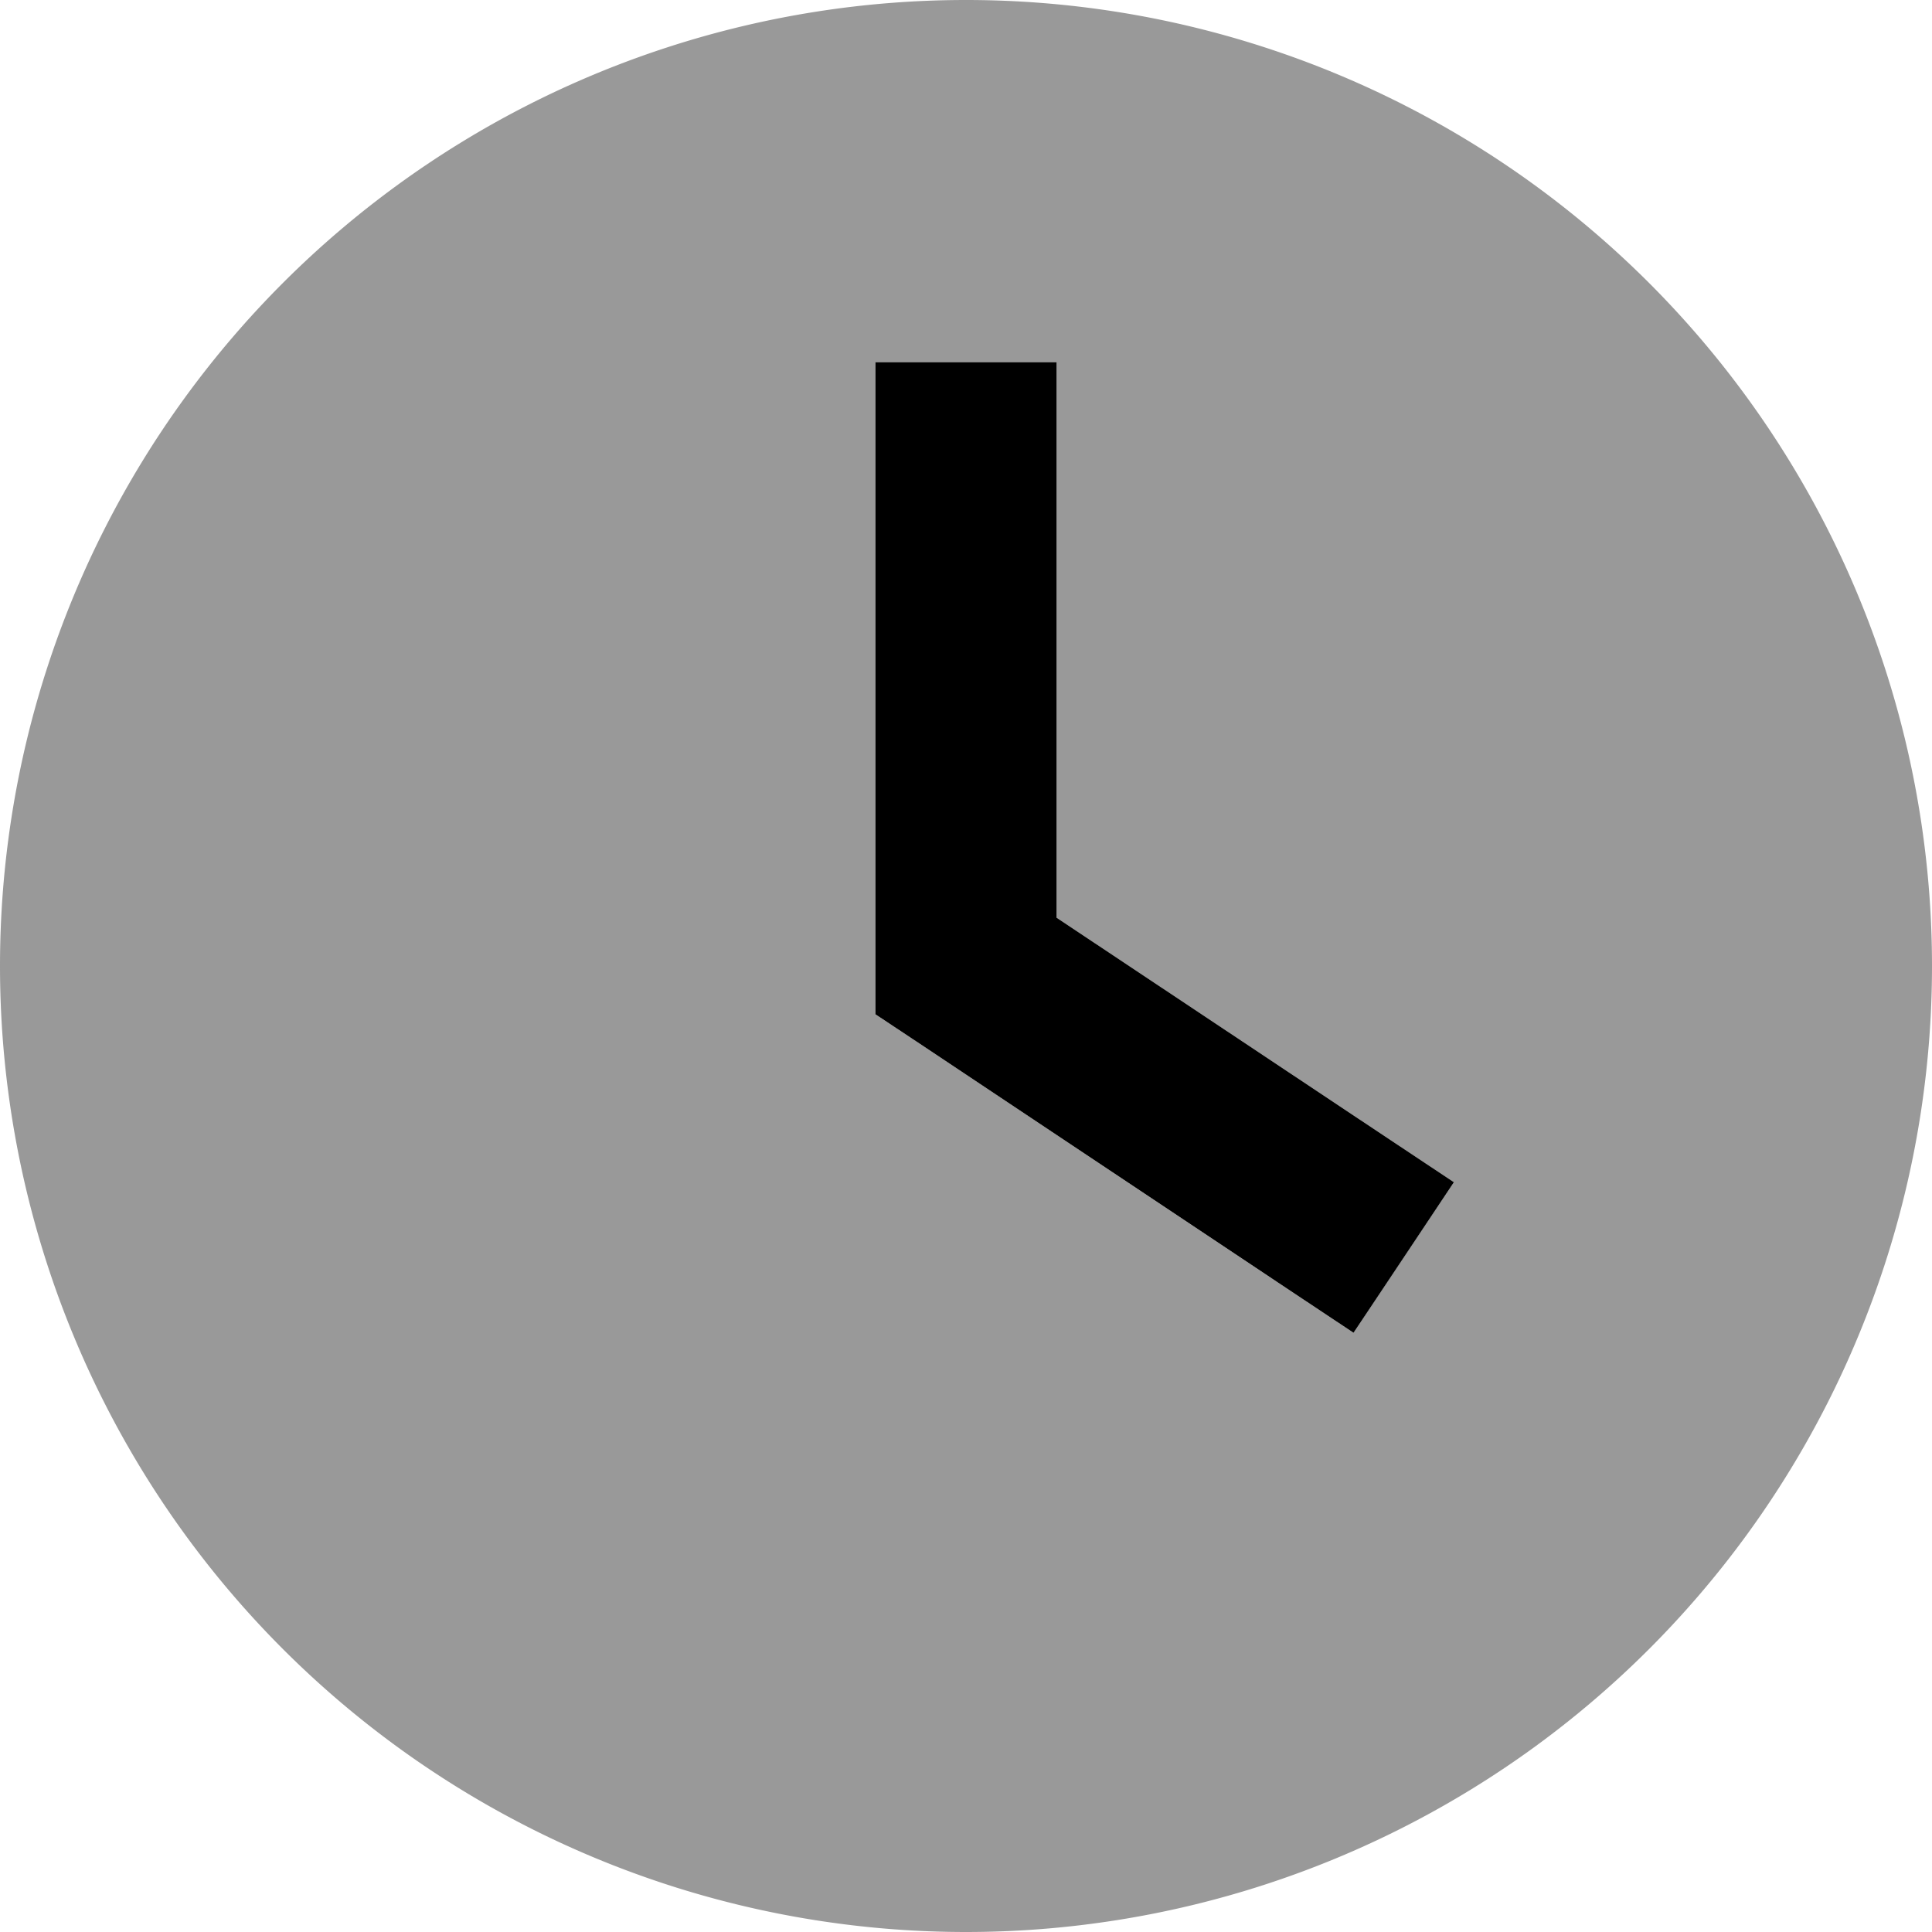
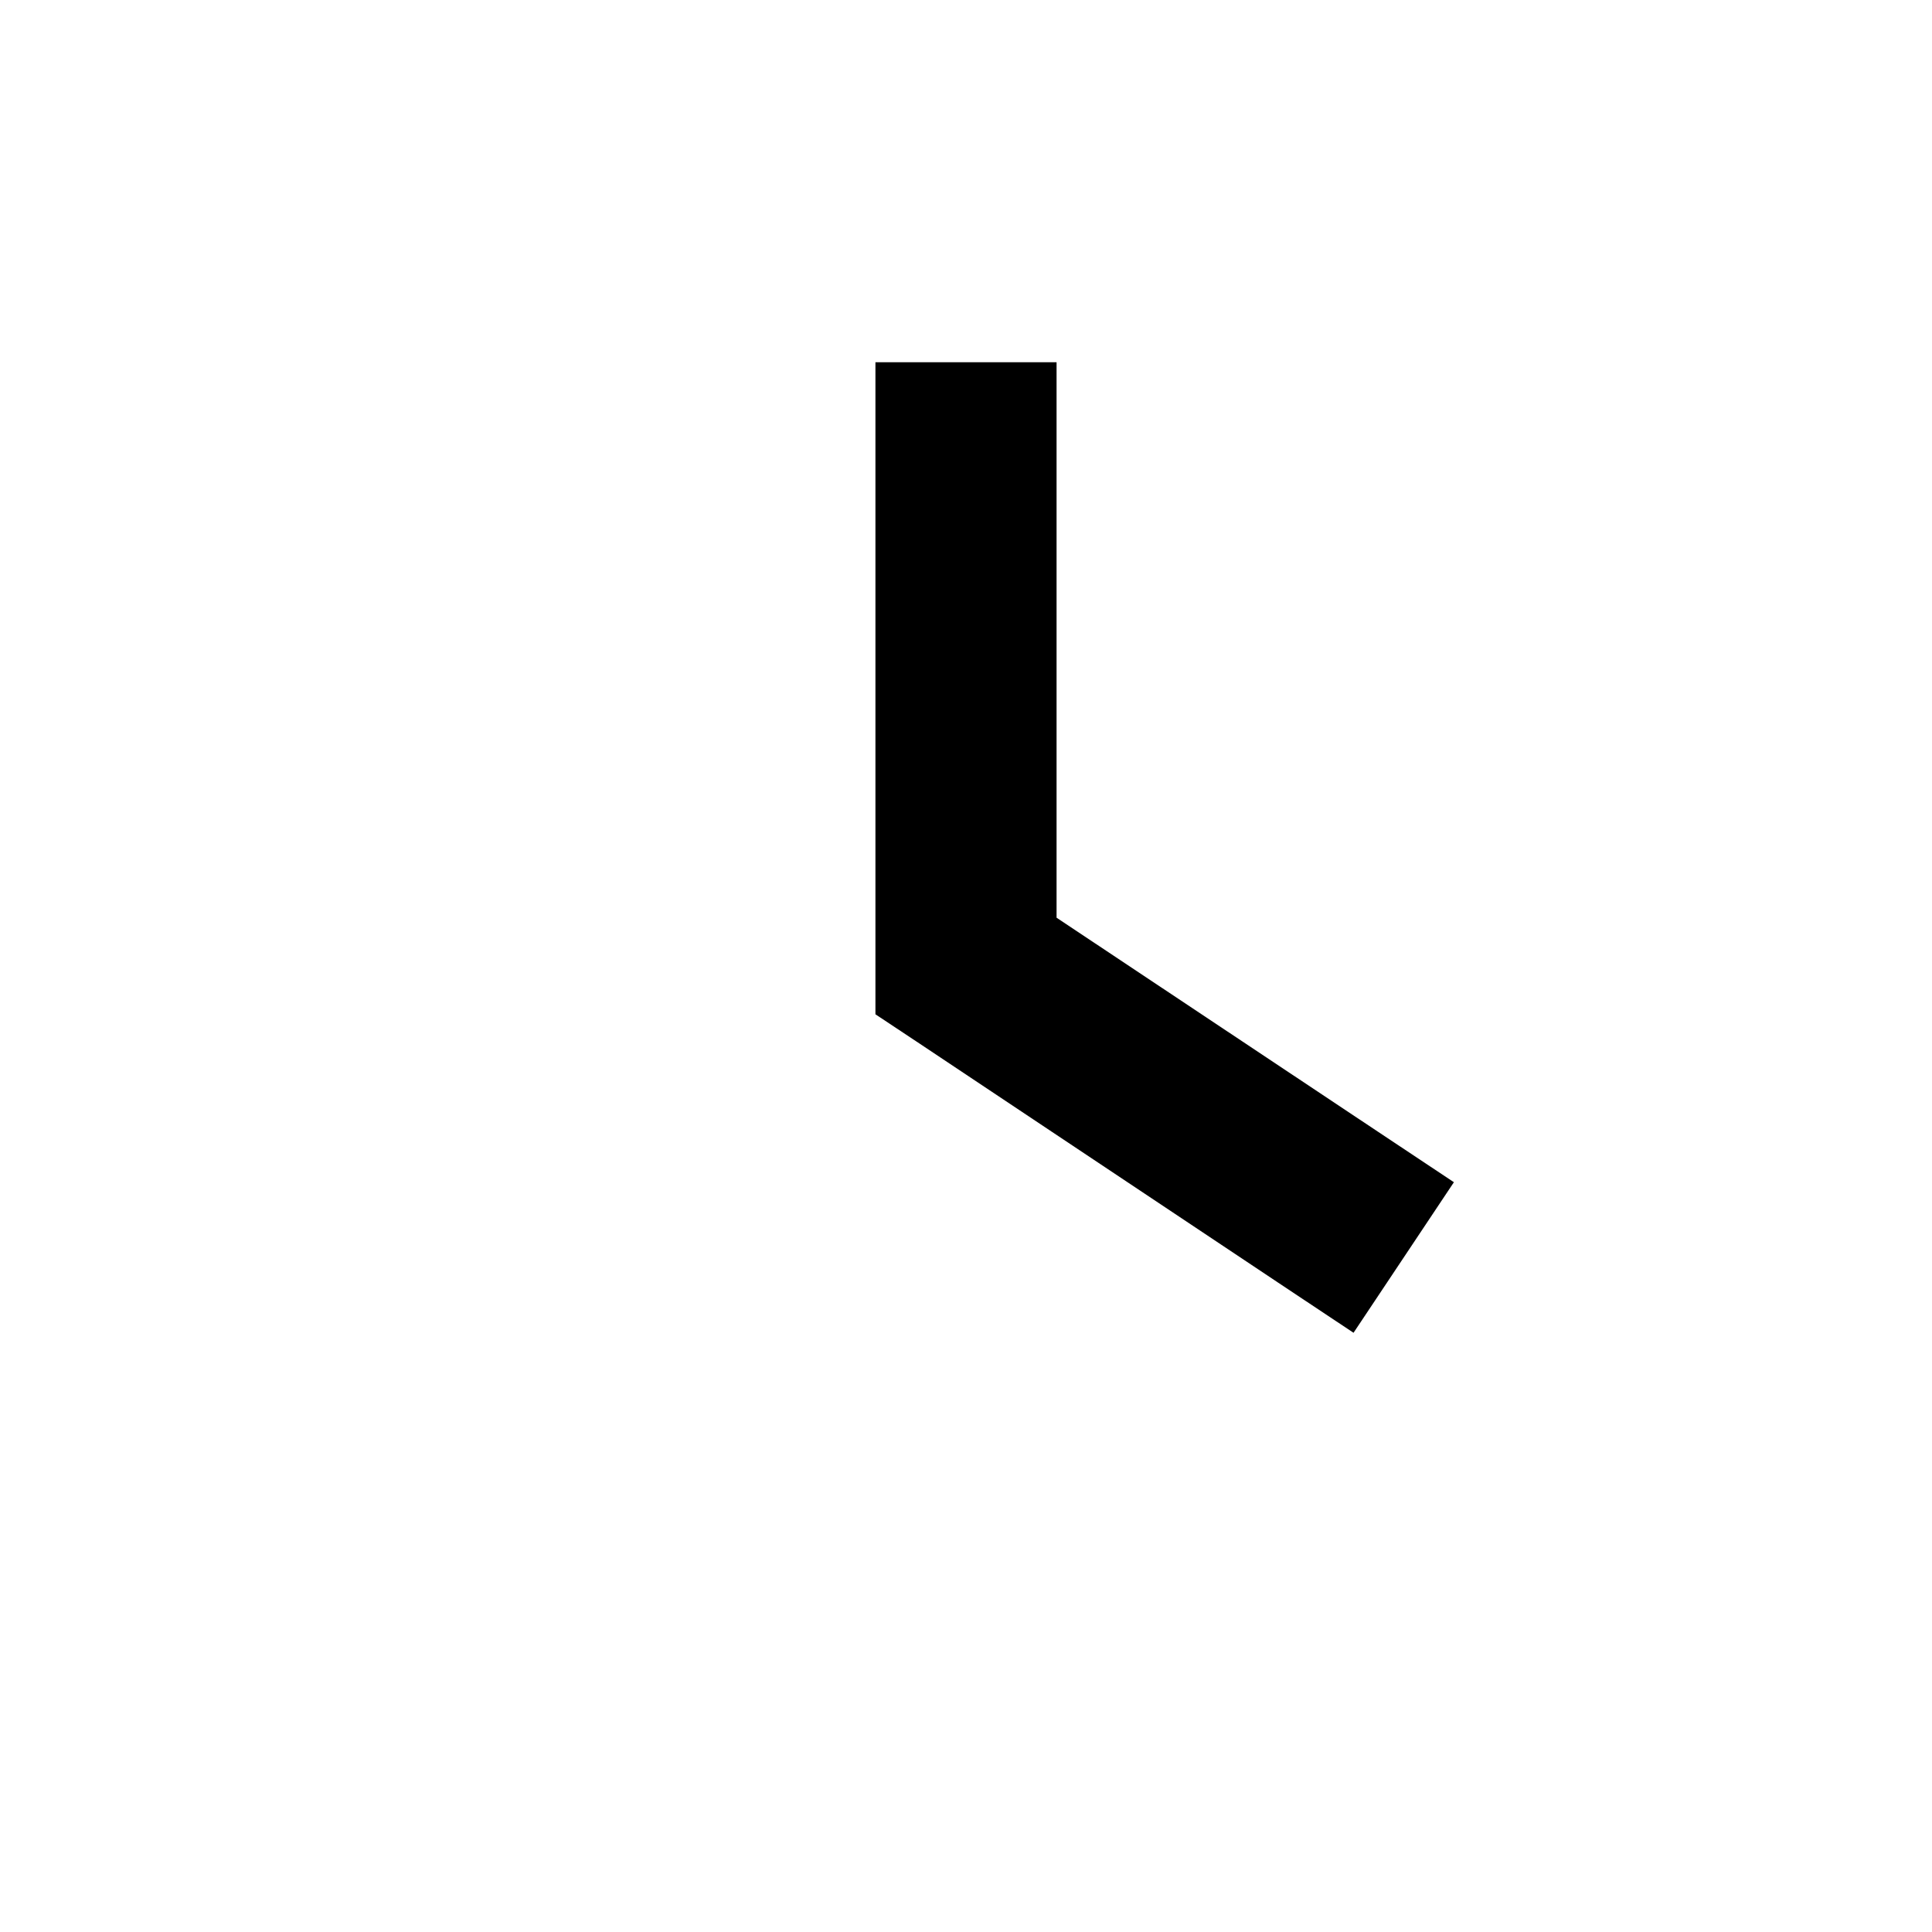
<svg xmlns="http://www.w3.org/2000/svg" viewBox="0 0 512 512">
  <defs>
    <style>.fa-secondary{opacity:.4}</style>
  </defs>
-   <path class="fa-secondary" d="M0 256a256 256 0 1 0 512 0A256 256 0 1 0 0 256zM232 96l48 0c0 8 0 16 0 24c0 41 0 82.1 0 123.2L365.3 300l20 13.3c-8.9 13.3-17.8 26.6-26.6 39.9l-20-13.3c-32-21.3-64-42.7-96-64c-3.6-2.4-7.1-4.7-10.7-7.1c0-4.3 0-8.6 0-12.8c0-45.3 0-90.7 0-136c0-8 0-16 0-24z" />
  <path class="fa-primary" d="M232 96l0 24 0 136 0 12.8 10.7 7.1 96 64 20 13.3 26.6-39.9-20-13.3L280 243.2 280 120l0-24-48 0z" />
</svg>